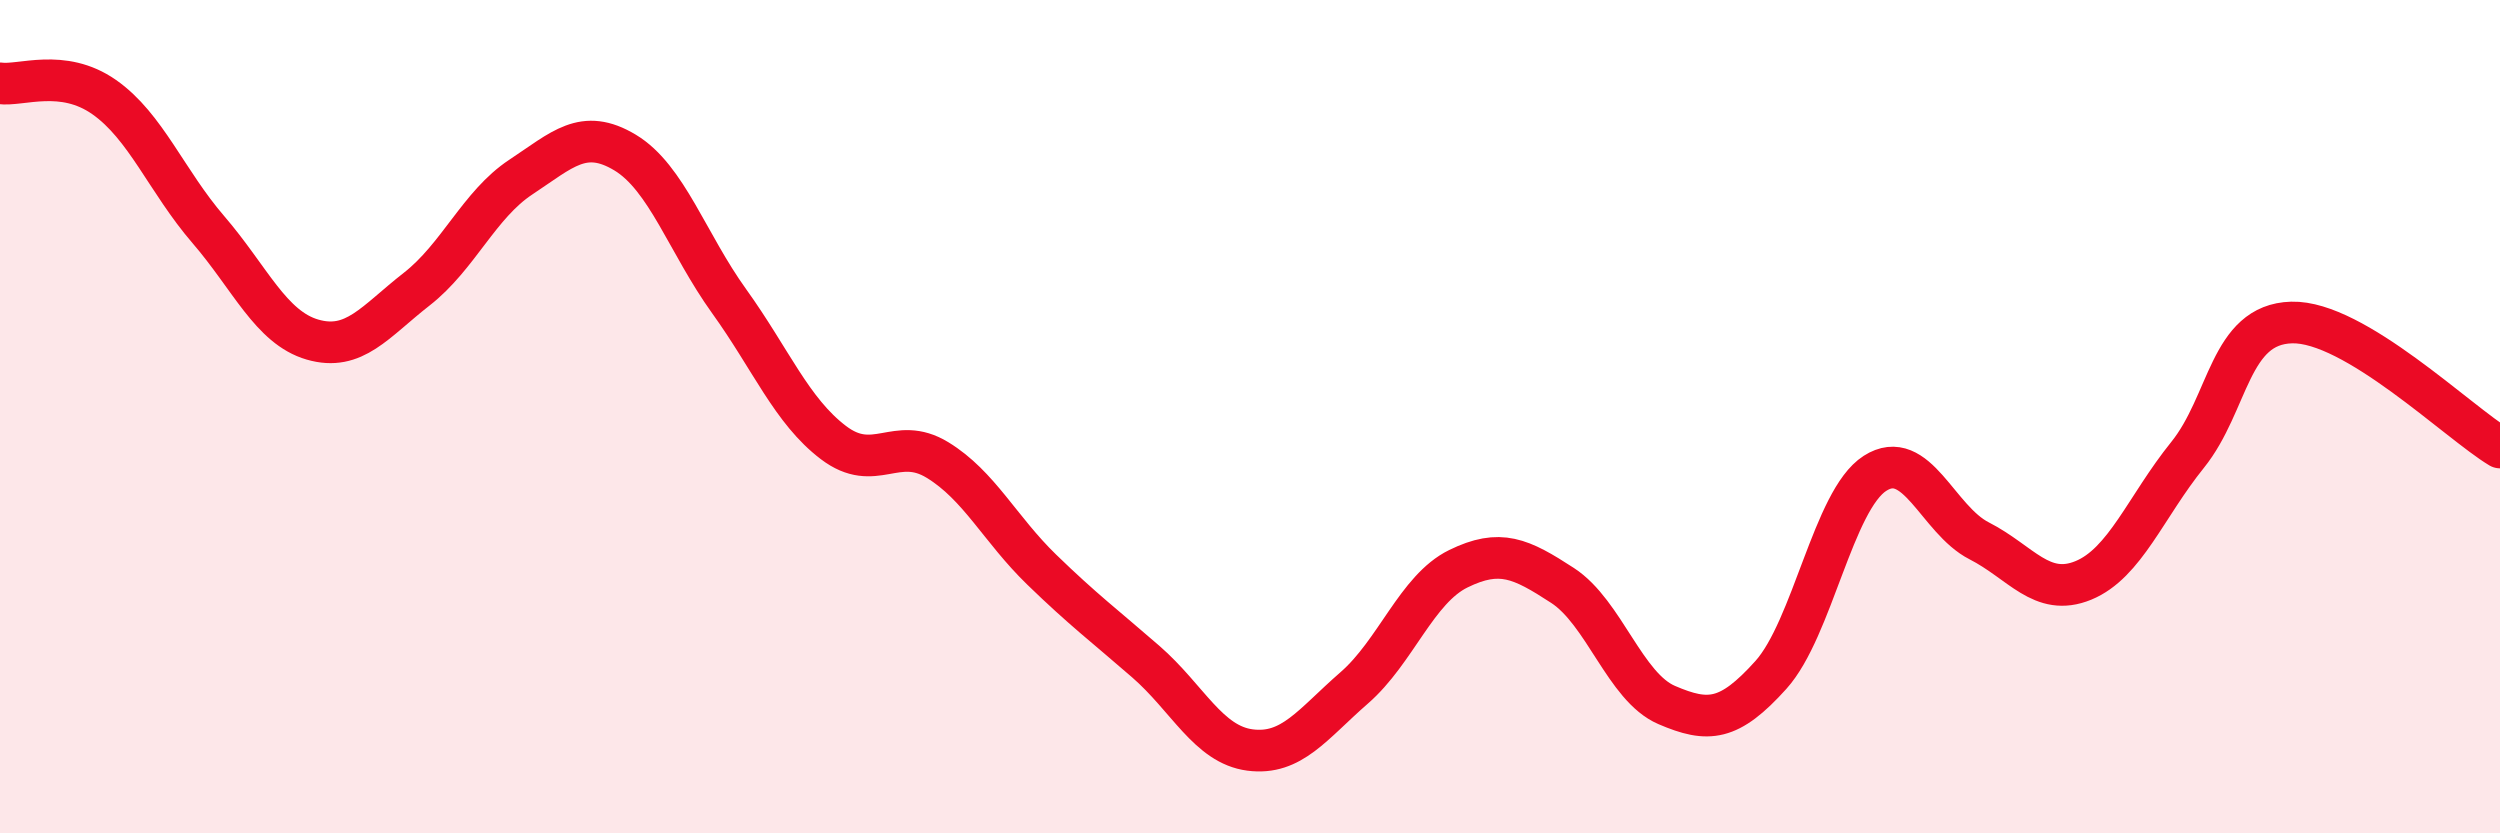
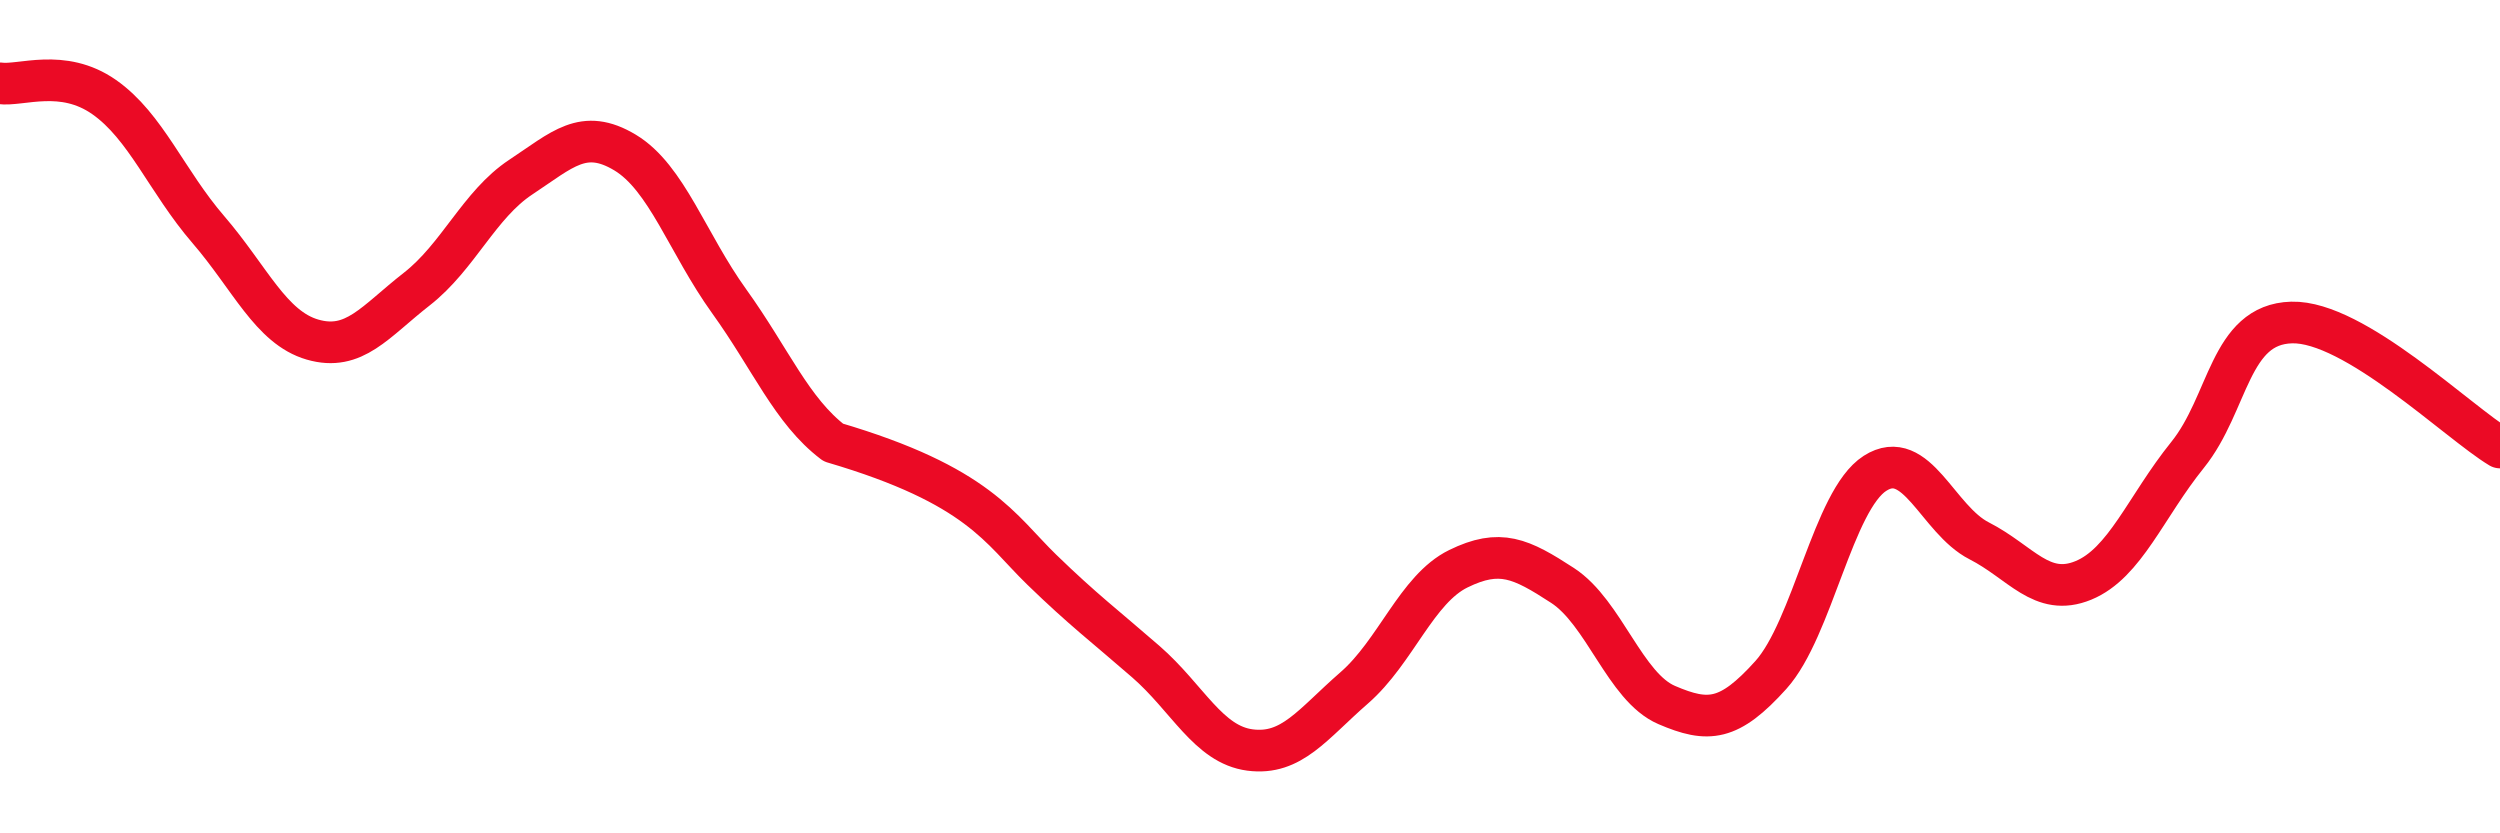
<svg xmlns="http://www.w3.org/2000/svg" width="60" height="20" viewBox="0 0 60 20">
-   <path d="M 0,2 C 0.5,2.07 1.5,1.63 2.5,2.33 C 3.5,3.03 4,4.35 5,5.51 C 6,6.67 6.5,7.86 7.5,8.15 C 8.5,8.44 9,7.72 10,6.94 C 11,6.16 11.5,4.91 12.5,4.25 C 13.5,3.59 14,3.06 15,3.66 C 16,4.26 16.5,5.84 17.5,7.23 C 18.5,8.62 19,9.86 20,10.62 C 21,11.38 21.5,10.43 22.5,11.04 C 23.5,11.65 24,12.7 25,13.67 C 26,14.64 26.5,15.01 27.5,15.88 C 28.5,16.75 29,17.87 30,18 C 31,18.13 31.5,17.38 32.5,16.51 C 33.5,15.64 34,14.14 35,13.65 C 36,13.16 36.5,13.4 37.5,14.05 C 38.5,14.7 39,16.49 40,16.92 C 41,17.35 41.5,17.31 42.5,16.2 C 43.5,15.09 44,12 45,11.36 C 46,10.72 46.5,12.47 47.5,12.98 C 48.5,13.49 49,14.34 50,13.93 C 51,13.52 51.5,12.16 52.5,10.92 C 53.5,9.68 53.5,7.78 55,7.74 C 56.5,7.7 59,10.14 60,10.74L60 20L0 20Z" fill="#EB0A25" opacity="0.1" stroke-linecap="round" stroke-linejoin="round" />
-   <path d="M 0,2 C 0.5,2.07 1.5,1.63 2.5,2.33 C 3.5,3.03 4,4.35 5,5.51 C 6,6.67 6.5,7.86 7.5,8.15 C 8.5,8.44 9,7.72 10,6.94 C 11,6.16 11.5,4.91 12.5,4.25 C 13.5,3.59 14,3.06 15,3.66 C 16,4.26 16.5,5.84 17.5,7.23 C 18.5,8.62 19,9.86 20,10.62 C 21,11.38 21.5,10.43 22.5,11.04 C 23.5,11.65 24,12.7 25,13.67 C 26,14.64 26.5,15.01 27.5,15.88 C 28.5,16.75 29,17.87 30,18 C 31,18.13 31.5,17.38 32.5,16.51 C 33.5,15.64 34,14.14 35,13.65 C 36,13.16 36.5,13.4 37.5,14.05 C 38.5,14.7 39,16.49 40,16.92 C 41,17.35 41.5,17.31 42.5,16.2 C 43.5,15.09 44,12 45,11.36 C 46,10.72 46.5,12.47 47.5,12.98 C 48.5,13.49 49,14.34 50,13.93 C 51,13.52 51.5,12.16 52.5,10.92 C 53.5,9.68 53.5,7.78 55,7.74 C 56.5,7.7 59,10.14 60,10.74" stroke="#EB0A25" stroke-width="1" fill="none" stroke-linecap="round" stroke-linejoin="round" />
+   <path d="M 0,2 C 0.5,2.07 1.5,1.63 2.5,2.33 C 3.5,3.03 4,4.35 5,5.51 C 6,6.67 6.5,7.86 7.5,8.15 C 8.5,8.44 9,7.72 10,6.94 C 11,6.16 11.5,4.91 12.5,4.25 C 13.5,3.59 14,3.06 15,3.66 C 16,4.26 16.5,5.84 17.5,7.23 C 18.5,8.62 19,9.86 20,10.62 C 23.5,11.65 24,12.7 25,13.67 C 26,14.64 26.5,15.01 27.5,15.88 C 28.5,16.75 29,17.87 30,18 C 31,18.13 31.5,17.38 32.5,16.51 C 33.5,15.64 34,14.14 35,13.65 C 36,13.16 36.5,13.4 37.5,14.05 C 38.5,14.7 39,16.49 40,16.92 C 41,17.35 41.5,17.31 42.5,16.2 C 43.5,15.09 44,12 45,11.36 C 46,10.72 46.5,12.47 47.5,12.98 C 48.5,13.49 49,14.34 50,13.93 C 51,13.52 51.5,12.16 52.5,10.92 C 53.5,9.68 53.5,7.78 55,7.74 C 56.5,7.7 59,10.14 60,10.74" stroke="#EB0A25" stroke-width="1" fill="none" stroke-linecap="round" stroke-linejoin="round" />
</svg>